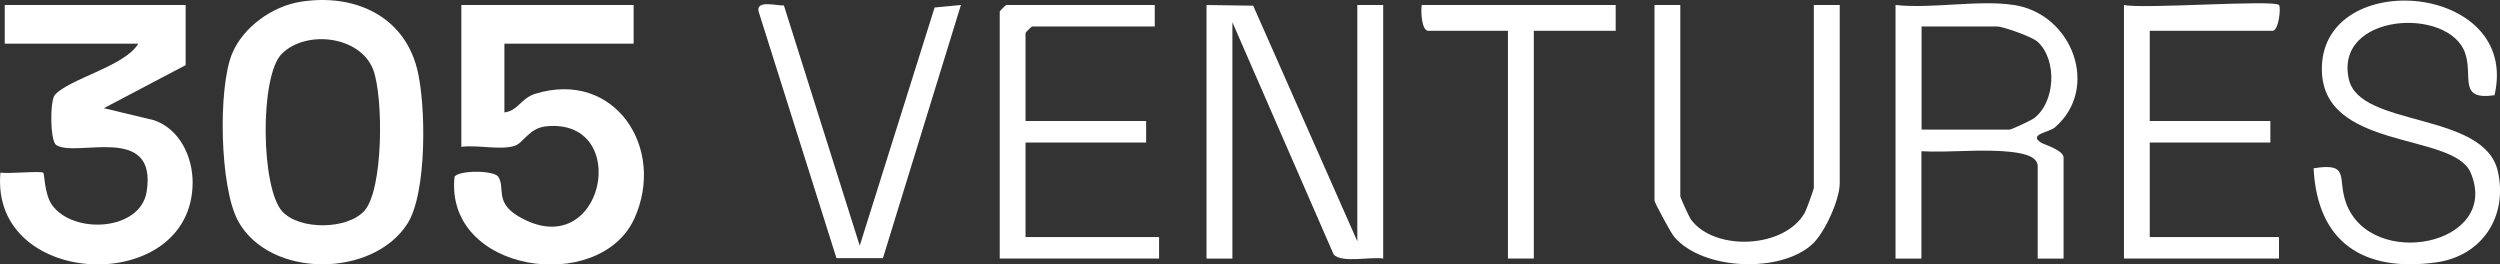
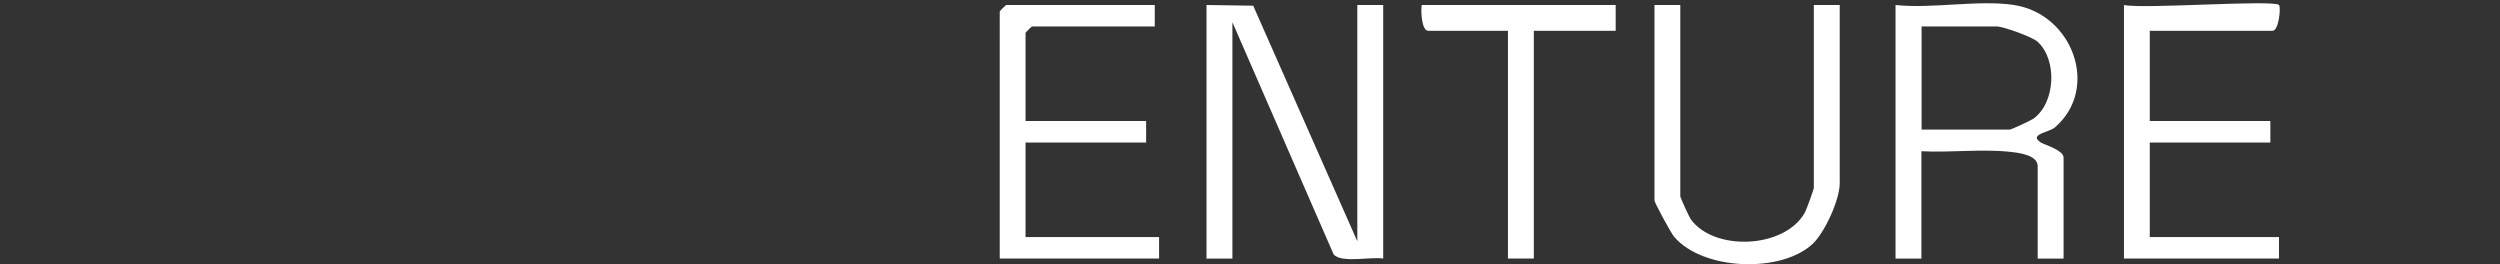
<svg xmlns="http://www.w3.org/2000/svg" id="Layer_2" data-name="Layer 2" viewBox="0 0 289.8 30.66">
  <rect x="0" y="0" width="289.8" height="30.66" fill="#333333" stroke="none" />
  <defs>
    <style>
      .cls-1 {
        fill: #fff;
      }
    </style>
  </defs>
  <g id="Layer_1-2" data-name="Layer 1">
    <g>
-       <path class="cls-1" d="M73.45.58v4.48h-14.98v7.97c1.58-.18,1.92-1.65,3.58-2.16,9.21-2.84,15.18,6.31,11.49,14.45-4.02,8.86-22.02,6.34-20.85-4.84.55-.77,4.55-.75,5.06,0,.86,1.26-.46,2.95,2.37,4.61,9.86,5.77,13.27-11.43,3.21-10.45-2.03.2-2.64,1.96-3.71,2.28-1.67.5-4.32-.15-6.14.1V.58h19.97Z" />
-       <path class="cls-1" d="M21.52.58v6.97l-9.48,4.99,5.83,1.4c2.96,1.03,4.47,4.23,4.46,7.23-.05,13.23-23.52,12.4-22.28-1.16.89.16,4.71-.23,4.97.02.14.13.13,2.49,1.01,3.73,2.47,3.45,10.24,3.02,10.97-1.54,1.27-8.01-8.27-3.88-10.49-5.42-.71-.49-.74-5.14-.14-5.81,1.67-1.86,8.14-3.33,9.66-5.93H.55V.58h20.97Z" />
-       <path class="cls-1" d="M34.87.2c6.08-.96,11.87,1.53,13.47,7.74,1.06,4.11,1.18,14.45-1.13,18.02-4.07,6.28-15.94,6.3-19.6-.32-2.14-3.88-2.36-15.43-.7-19.43,1.29-3.09,4.66-5.49,7.96-6.01ZM32.67,6.23c-2.59,2.58-2.43,15.6.06,18.29,2.01,2.17,7.49,2.1,9.48-.05,2.26-2.45,2.24-13.31,1.04-16.42-1.51-3.89-7.76-4.62-10.58-1.82Z" />
      <path class="cls-1" d="M139.86.58l5.41.08,12.07,27.31V.58h3v29.39c-1.41-.24-4.87.57-5.75-.49l-11.73-26.9v27.4h-3V.58Z" />
      <path class="cls-1" d="M233.47.58c6.83,1.06,9.96,9.7,4.73,14.19-.67.58-3.09.79-1.63,1.75.37.24,2.64.88,2.64,1.75v11.71h-3v-10.71c0-1.32-2.23-1.57-3.31-1.68-3.29-.34-6.85.12-10.17-.06v12.45h-3V.58c4.21.46,9.69-.63,13.73,0ZM222.74,15.02h10.24c.17,0,2.4-1.03,2.73-1.26,2.56-1.84,2.8-6.81.49-8.92-.64-.58-4-1.77-4.71-1.77h-8.74v11.95Z" />
-       <path class="cls-1" d="M289.15,11.04c-4.23.61-2.47-2.14-3.38-4.85-1.84-5.48-15.23-4.68-13.49,3,1.27,5.63,15.7,3.71,17.27,10.67,1.18,5.23-1.82,9.83-7.18,10.56-8.39,1.15-13.74-2.3-14.18-10.91,4.27-.7,2.74,1.15,3.75,3.98,2.84,7.94,18.01,4.94,14.46-3.47-2.01-4.76-17.46-2.49-17.25-12.21.24-11.68,23.06-9.78,20.01,3.24Z" />
      <path class="cls-1" d="M264.18.58c.25.26-.02,2.99-.75,2.99h-14.23v10.46h13.98v2.49h-13.98v10.96h14.98v2.49h-17.97V.58c2.25.49,17.35-.64,17.97,0Z" />
      <path class="cls-1" d="M194.78.58v22.17c0,.15,1.03,2.43,1.26,2.73,2.74,3.66,10.79,3.34,13.16-.8.2-.35,1.06-2.74,1.06-2.92V.58h3v20.67c0,1.9-1.73,5.72-3.17,7.05-3.67,3.39-12.71,3.05-16.02-.85-.39-.46-2.28-3.97-2.28-4.2V.58h3Z" />
      <path class="cls-1" d="M133.86.58v2.49h-14.23c-.05,0-.75.69-.75.75v10.21h13.98v2.49h-13.98v10.96h15.48v2.49h-18.47V1.33c0-.05.7-.75.75-.75h17.23Z" />
-       <path class="cls-1" d="M90.87.63l8.79,27.85L108.34.87l3.05-.29-9.04,29.34h-5.39S87.93,1.31,87.93,1.31c-.28-1.35,2.13-.62,2.94-.68Z" />
      <path class="cls-1" d="M187.29.58v2.99h-9.49v26.4h-3V3.57h-9.24c-.76,0-.88-2.28-.75-2.99h22.47Z" />
    </g>
  </g>
</svg>